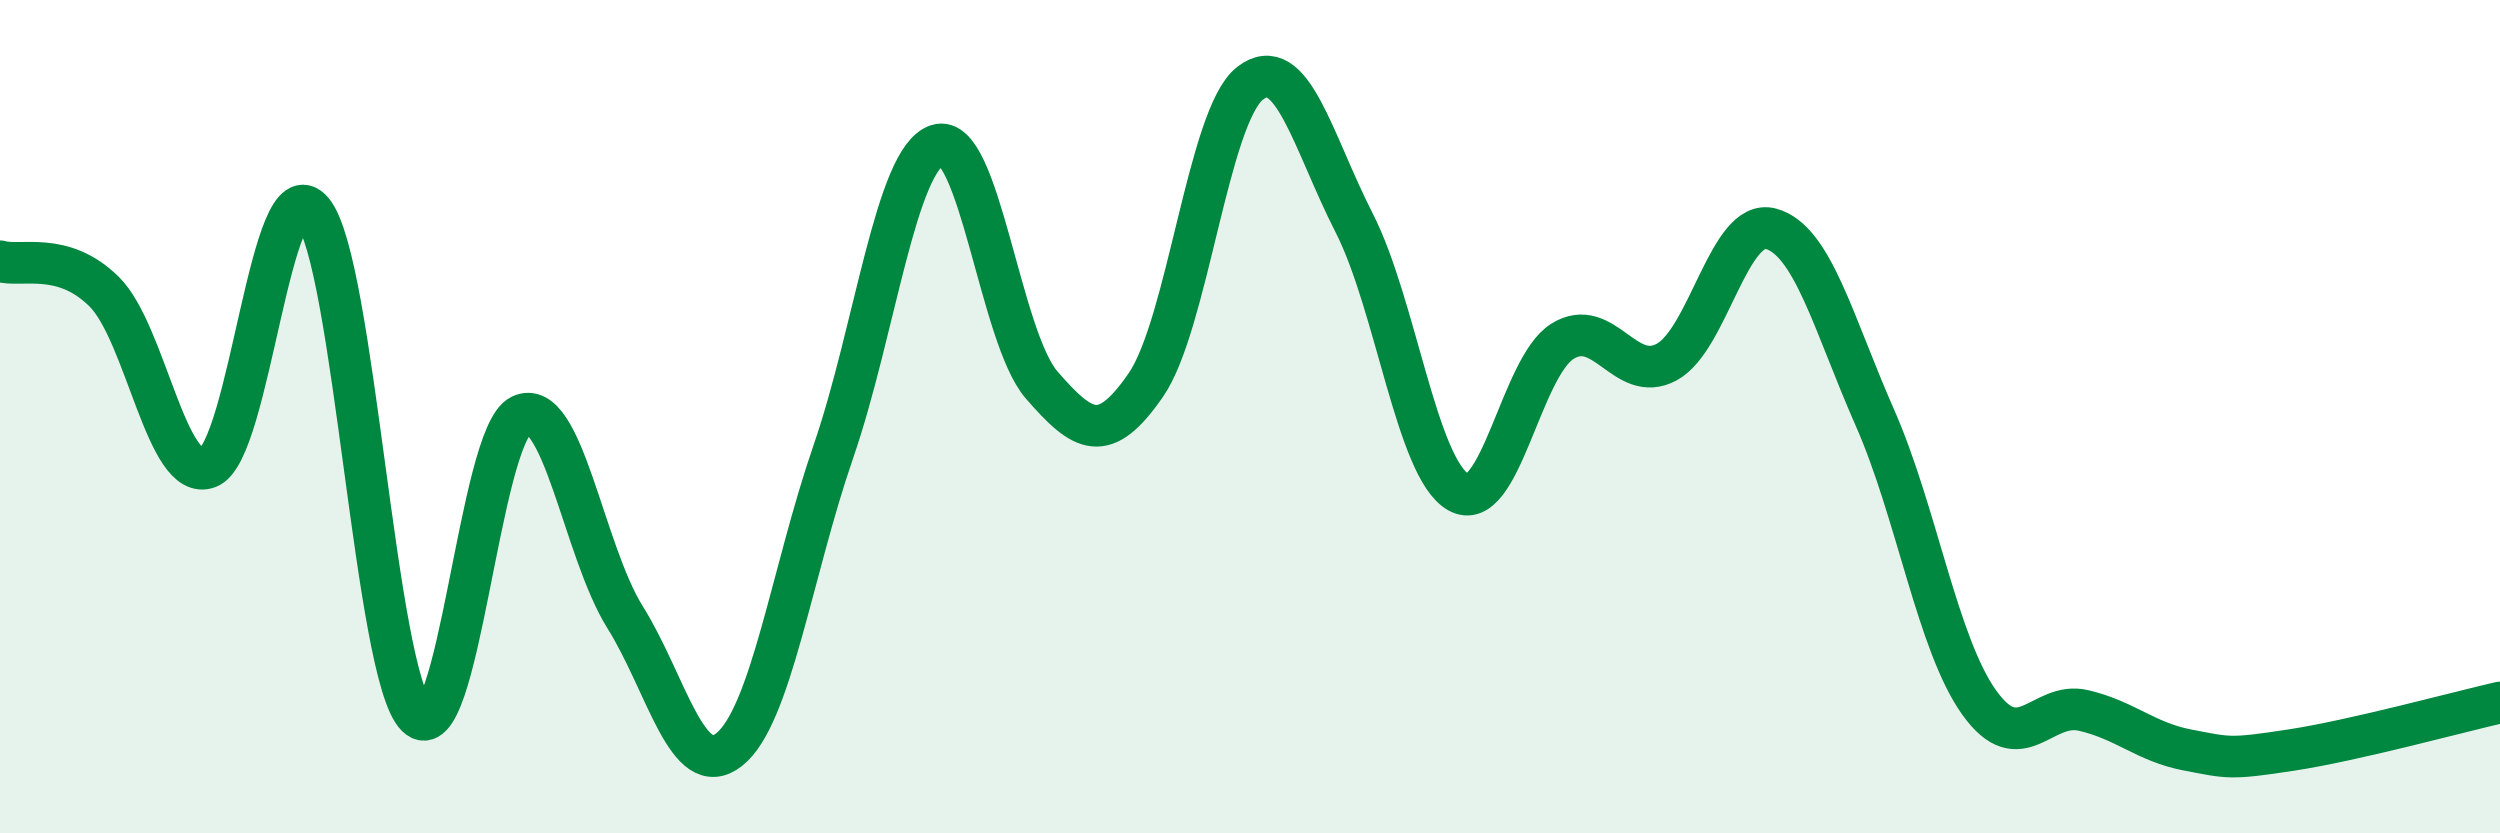
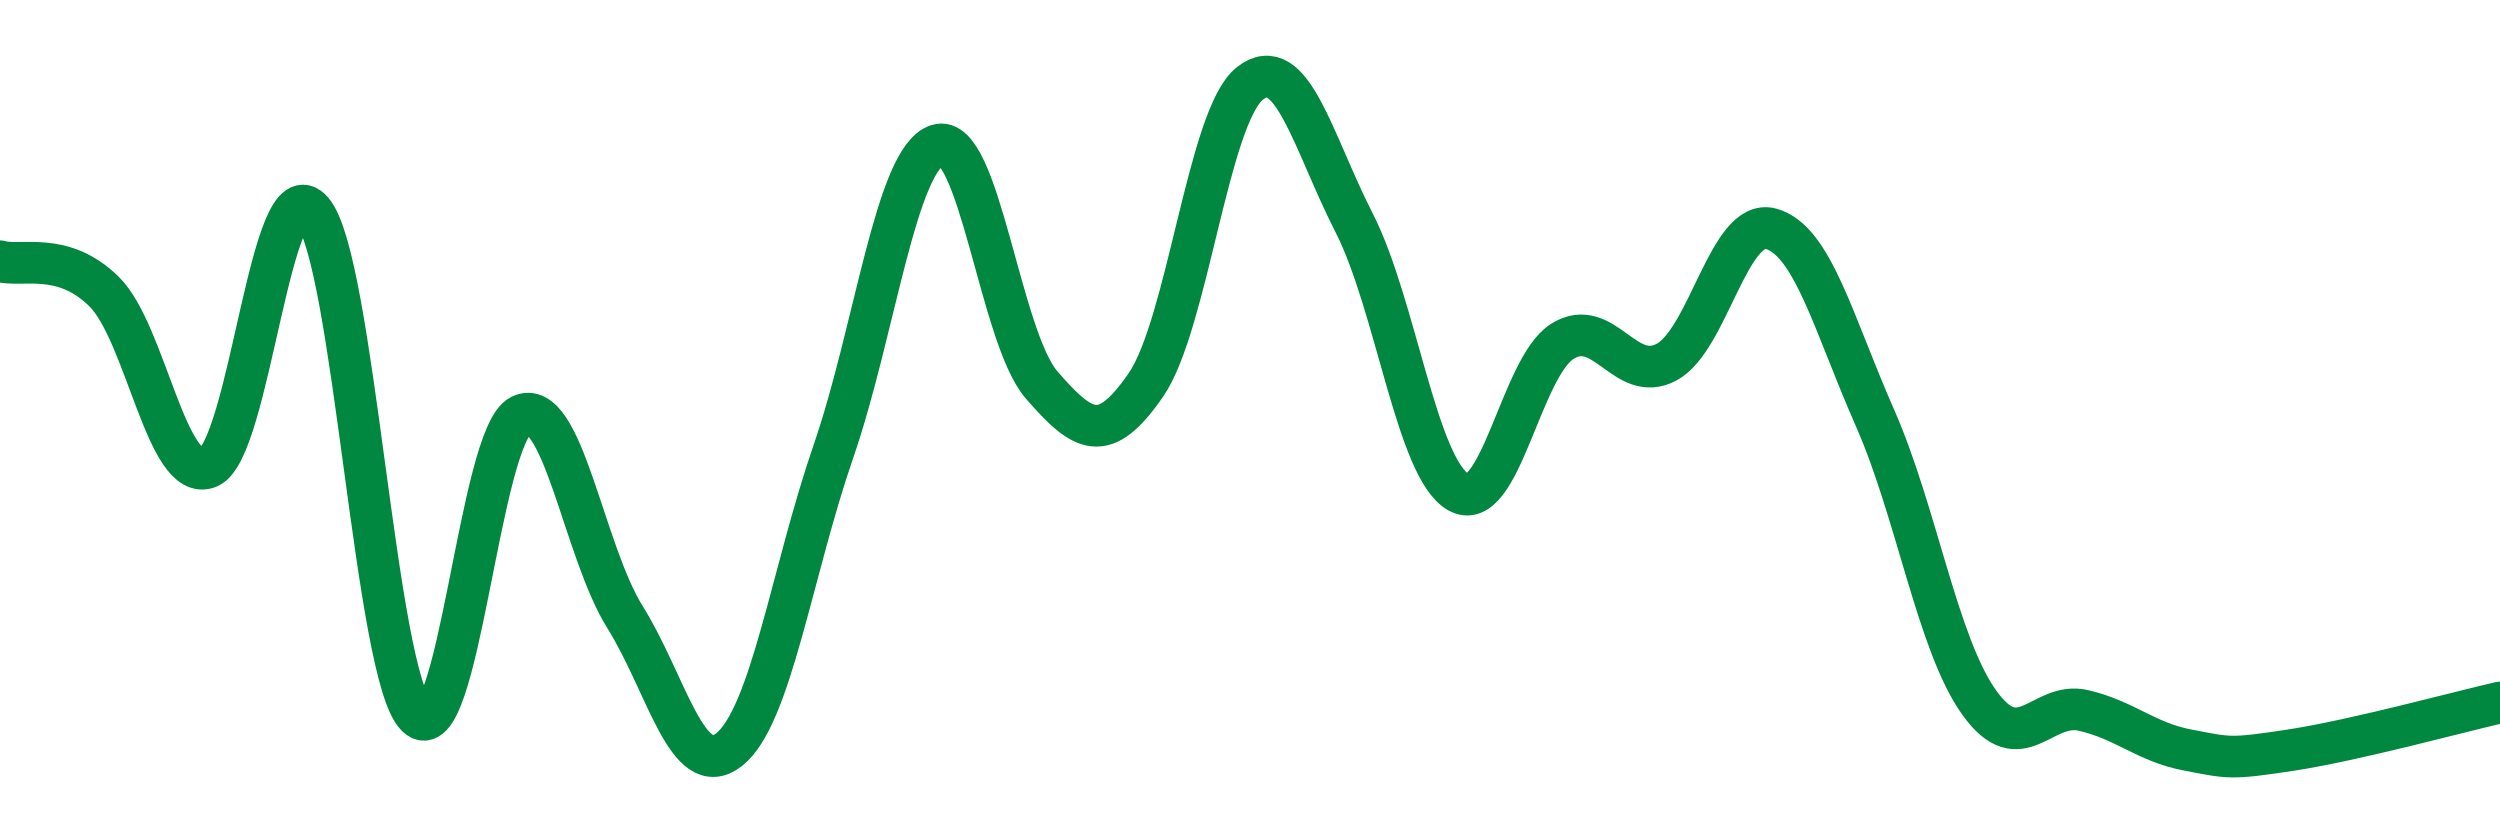
<svg xmlns="http://www.w3.org/2000/svg" width="60" height="20" viewBox="0 0 60 20">
-   <path d="M 0,6.27 C 0.5,6.42 1.5,6.01 2.5,7 C 3.5,7.99 4,11.61 5,11.22 C 6,10.83 6.5,3.88 7.5,5.07 C 8.5,6.26 9,16.21 10,17.19 C 11,18.17 11.5,10.45 12.5,9.97 C 13.5,9.49 14,13.21 15,14.81 C 16,16.41 16.5,18.78 17.5,17.99 C 18.5,17.2 19,13.74 20,10.84 C 21,7.94 21.5,3.8 22.5,3.48 C 23.5,3.16 24,8.09 25,9.24 C 26,10.39 26.5,10.69 27.5,9.24 C 28.5,7.79 29,2.78 30,2 C 31,1.22 31.5,3.39 32.5,5.35 C 33.5,7.31 34,11.24 35,11.81 C 36,12.38 36.5,8.81 37.5,8.19 C 38.5,7.57 39,9.23 40,8.69 C 41,8.15 41.5,5.22 42.5,5.49 C 43.5,5.76 44,7.76 45,10.03 C 46,12.3 46.5,15.46 47.5,16.86 C 48.5,18.26 49,16.82 50,17.05 C 51,17.28 51.5,17.81 52.5,18 C 53.5,18.19 53.5,18.23 55,18 C 56.5,17.77 59,17.09 60,16.86L60 20L0 20Z" fill="#008740" opacity="0.1" stroke-linecap="round" stroke-linejoin="round" />
  <path d="M 0,6.27 C 0.5,6.42 1.5,6.01 2.5,7 C 3.5,7.99 4,11.61 5,11.22 C 6,10.83 6.5,3.88 7.5,5.07 C 8.5,6.26 9,16.21 10,17.19 C 11,18.17 11.5,10.45 12.5,9.97 C 13.5,9.49 14,13.21 15,14.81 C 16,16.41 16.5,18.78 17.5,17.99 C 18.5,17.2 19,13.74 20,10.84 C 21,7.94 21.5,3.8 22.5,3.48 C 23.5,3.16 24,8.09 25,9.24 C 26,10.39 26.5,10.69 27.5,9.24 C 28.5,7.79 29,2.78 30,2 C 31,1.22 31.5,3.39 32.5,5.35 C 33.5,7.31 34,11.24 35,11.81 C 36,12.38 36.5,8.81 37.5,8.19 C 38.5,7.57 39,9.23 40,8.69 C 41,8.15 41.5,5.22 42.5,5.49 C 43.5,5.76 44,7.76 45,10.03 C 46,12.3 46.5,15.46 47.5,16.86 C 48.5,18.26 49,16.82 50,17.05 C 51,17.28 51.5,17.81 52.5,18 C 53.5,18.19 53.5,18.23 55,18 C 56.5,17.77 59,17.09 60,16.86" stroke="#008740" stroke-width="1" fill="none" stroke-linecap="round" stroke-linejoin="round" />
</svg>